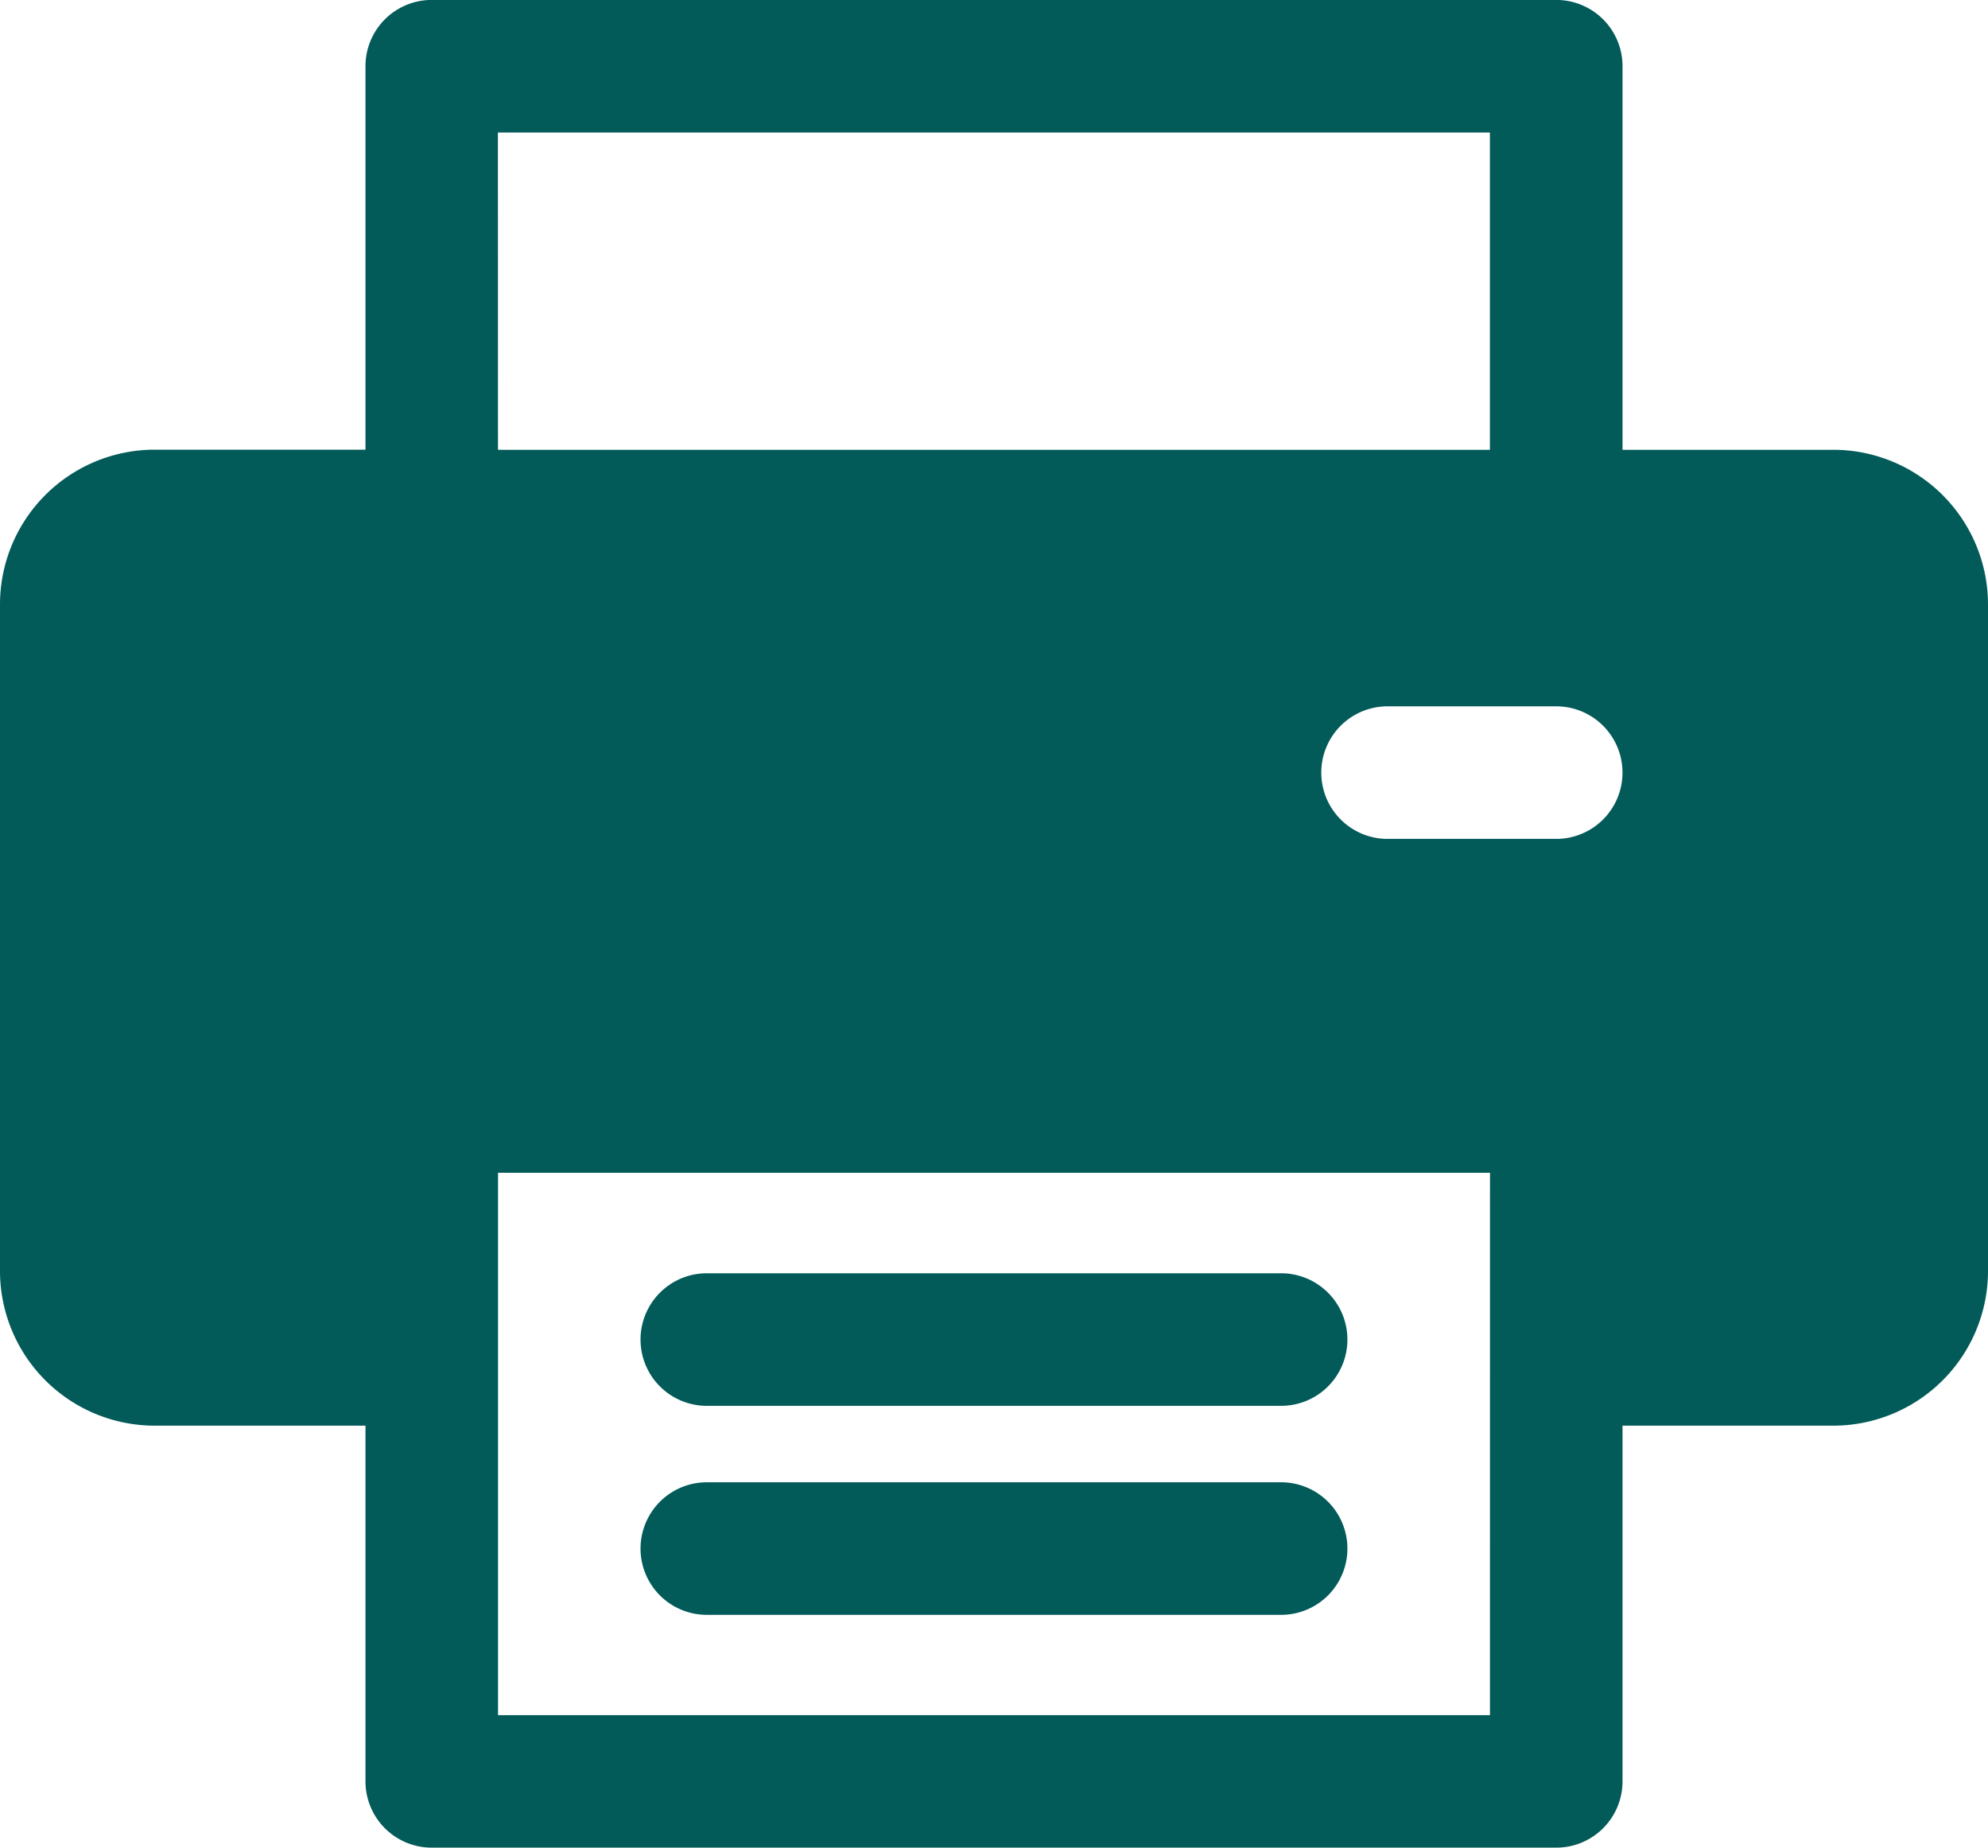
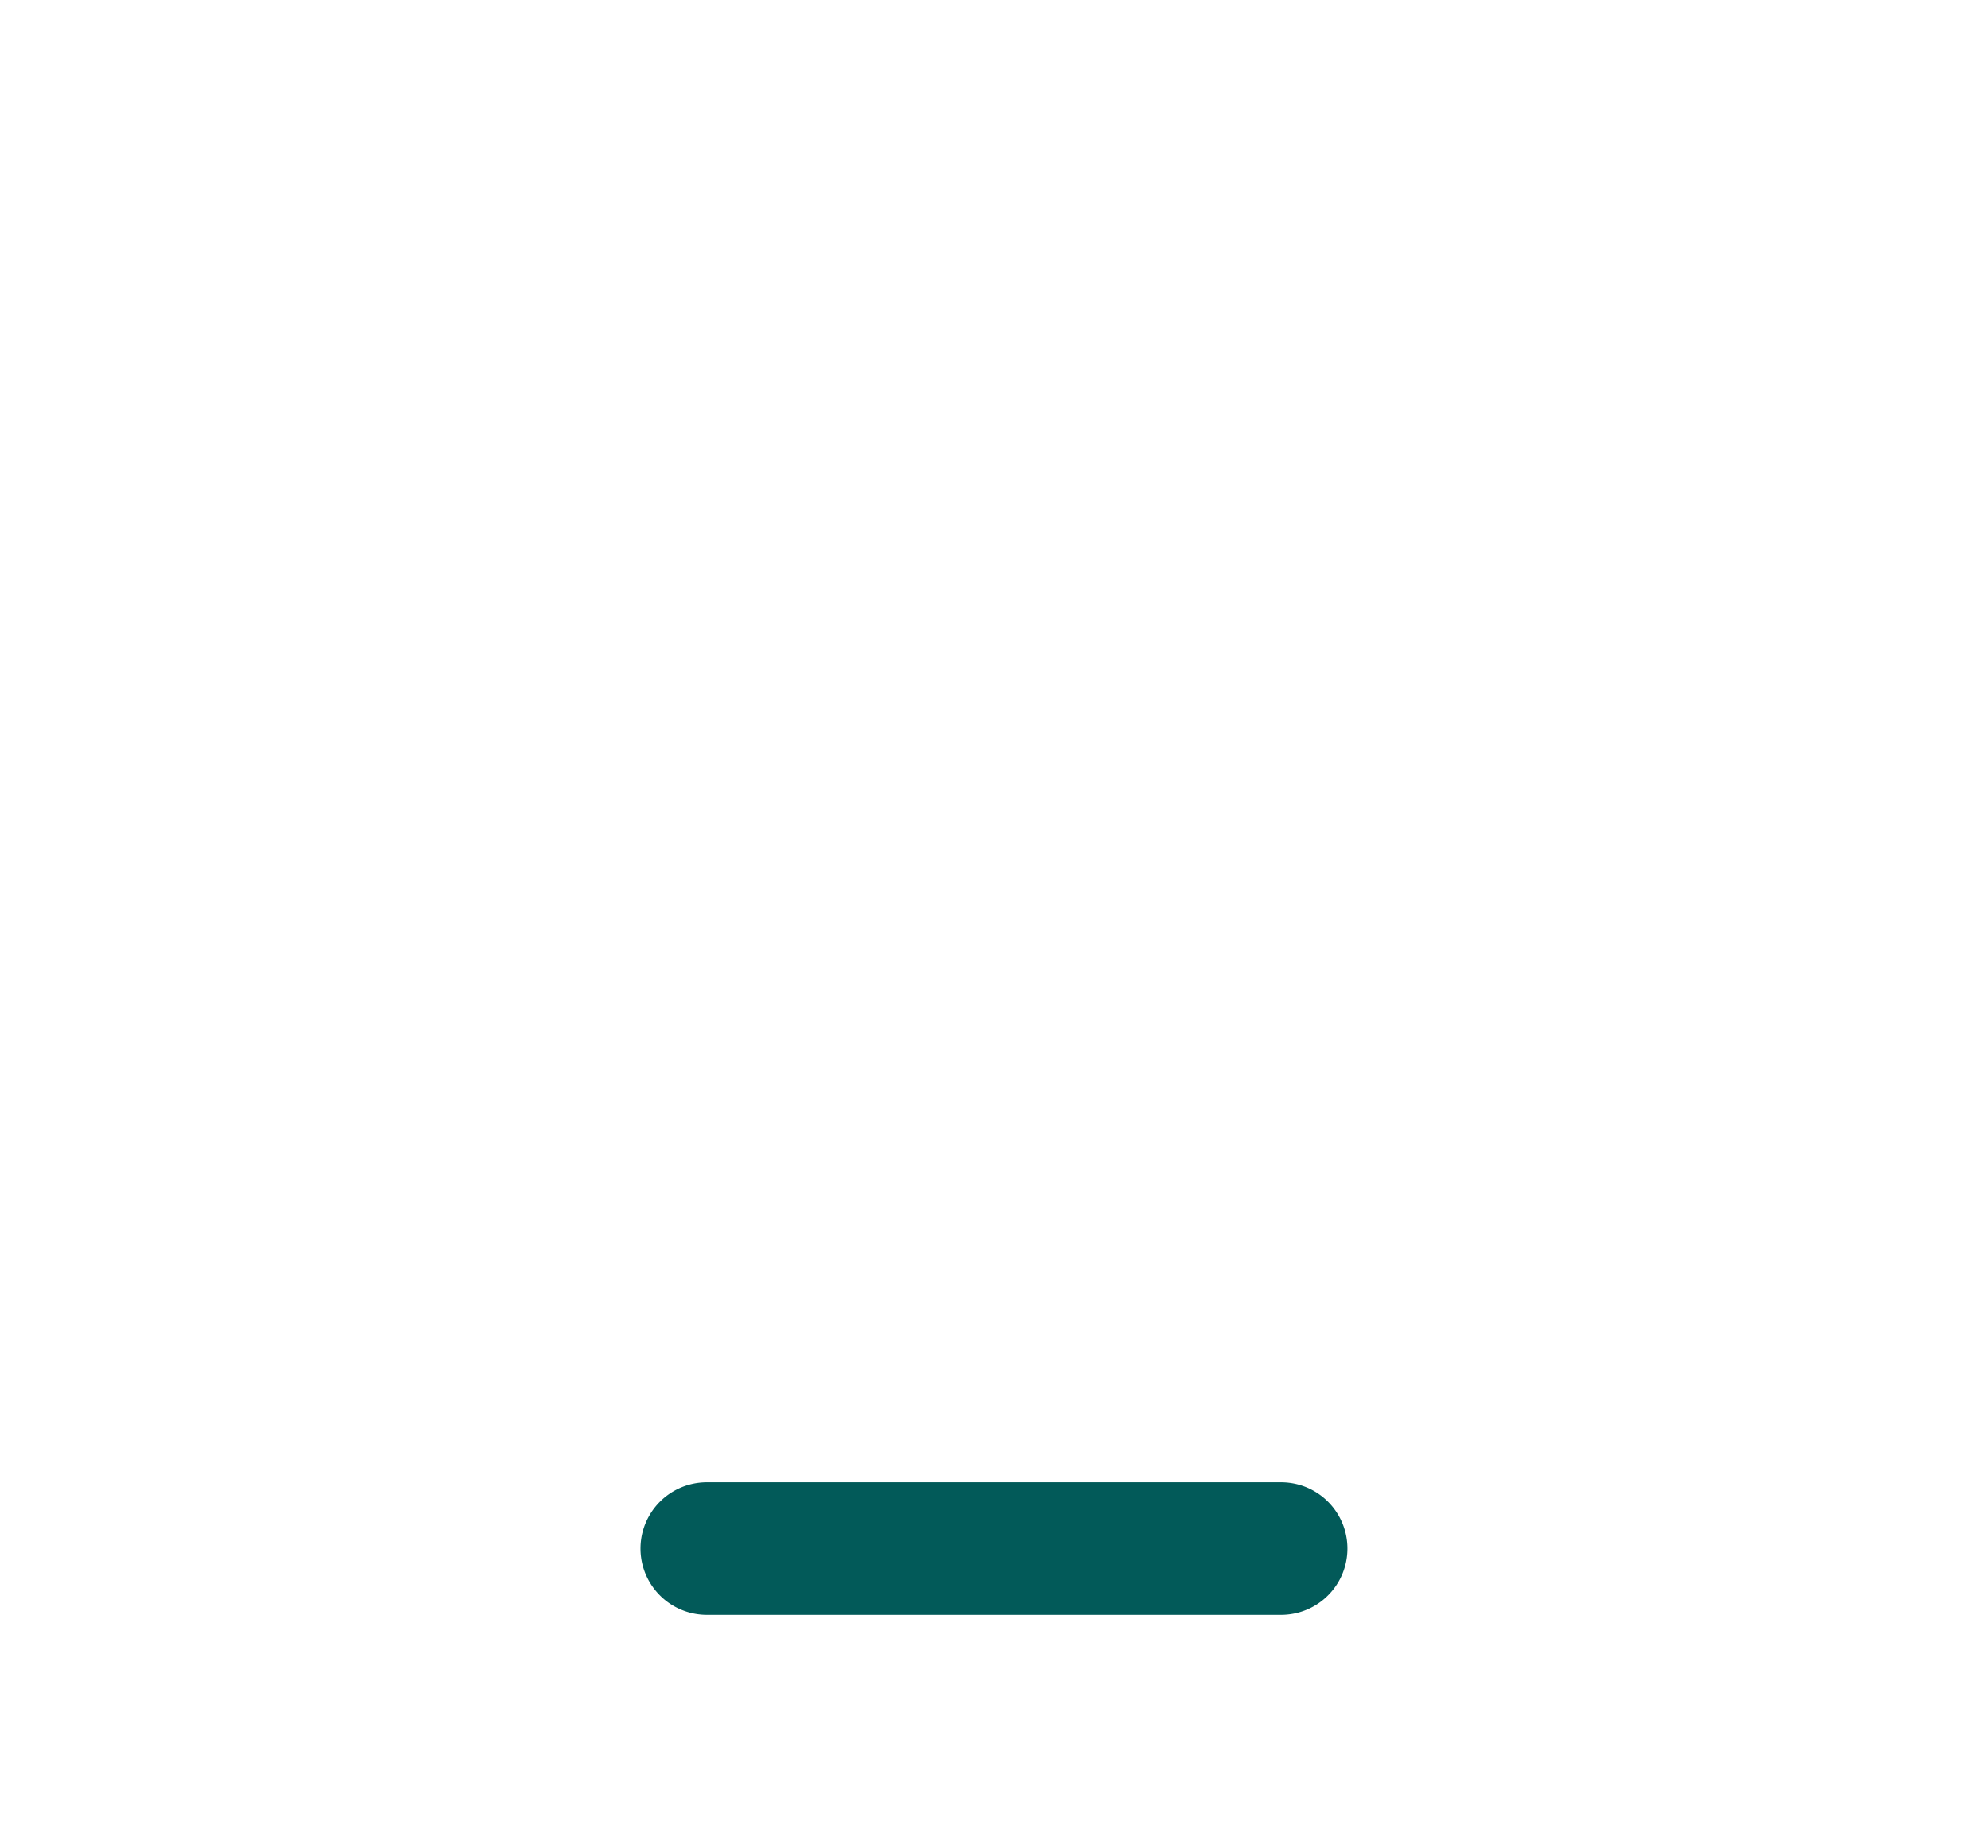
<svg xmlns="http://www.w3.org/2000/svg" width="34.089" height="31.683" viewBox="0 0 34.089 31.683">
  <g id="printing" transform="translate(0 -18.065)">
    <g id="Group_185" data-name="Group 185" transform="translate(10.984 43.483)">
      <g id="Group_184" data-name="Group 184" transform="translate(0 0)">
        <path id="Path_50" data-name="Path 50" d="M175.961,399.834h-9.848a1.136,1.136,0,1,0,0,2.273h9.848a1.136,1.136,0,0,0,0-2.273Z" transform="translate(-164.977 -399.834)" fill="#025a59" />
      </g>
    </g>
    <g id="Group_187" data-name="Group 187" transform="translate(10.984 39.899)">
      <g id="Group_186" data-name="Group 186">
-         <path id="Path_51" data-name="Path 51" d="M175.961,346.006h-9.848a1.136,1.136,0,0,0,0,2.273h9.848a1.136,1.136,0,0,0,0-2.273Z" transform="translate(-164.977 -346.006)" fill="#025a59" />
-       </g>
+         </g>
    </g>
    <g id="Group_189" data-name="Group 189" transform="translate(0 18.065)">
      <g id="Group_188" data-name="Group 188" transform="translate(0 0)">
-         <path id="Path_52" data-name="Path 52" d="M31.438,25.778H27.822V19.2a1.136,1.136,0,0,0-1.136-1.136H7.4A1.136,1.136,0,0,0,6.267,19.2v6.576H2.651A2.654,2.654,0,0,0,0,28.429V39.861a2.654,2.654,0,0,0,2.651,2.651H6.267v6.1A1.136,1.136,0,0,0,7.4,49.748H26.686a1.136,1.136,0,0,0,1.136-1.136v-6.1h3.616a2.654,2.654,0,0,0,2.651-2.651V28.429A2.654,2.654,0,0,0,31.438,25.778Zm-22.9-5.44h17.01v5.44H8.539Zm17.01,27.138H8.54v-9.3h17.01C25.549,38.461,25.549,47.262,25.549,47.476ZM26.686,32.45H23.793a1.136,1.136,0,0,1,0-2.273h2.892a1.136,1.136,0,0,1,0,2.273Z" transform="translate(0 -18.065)" fill="#025a59" />
-       </g>
+         </g>
    </g>
  </g>
</svg>